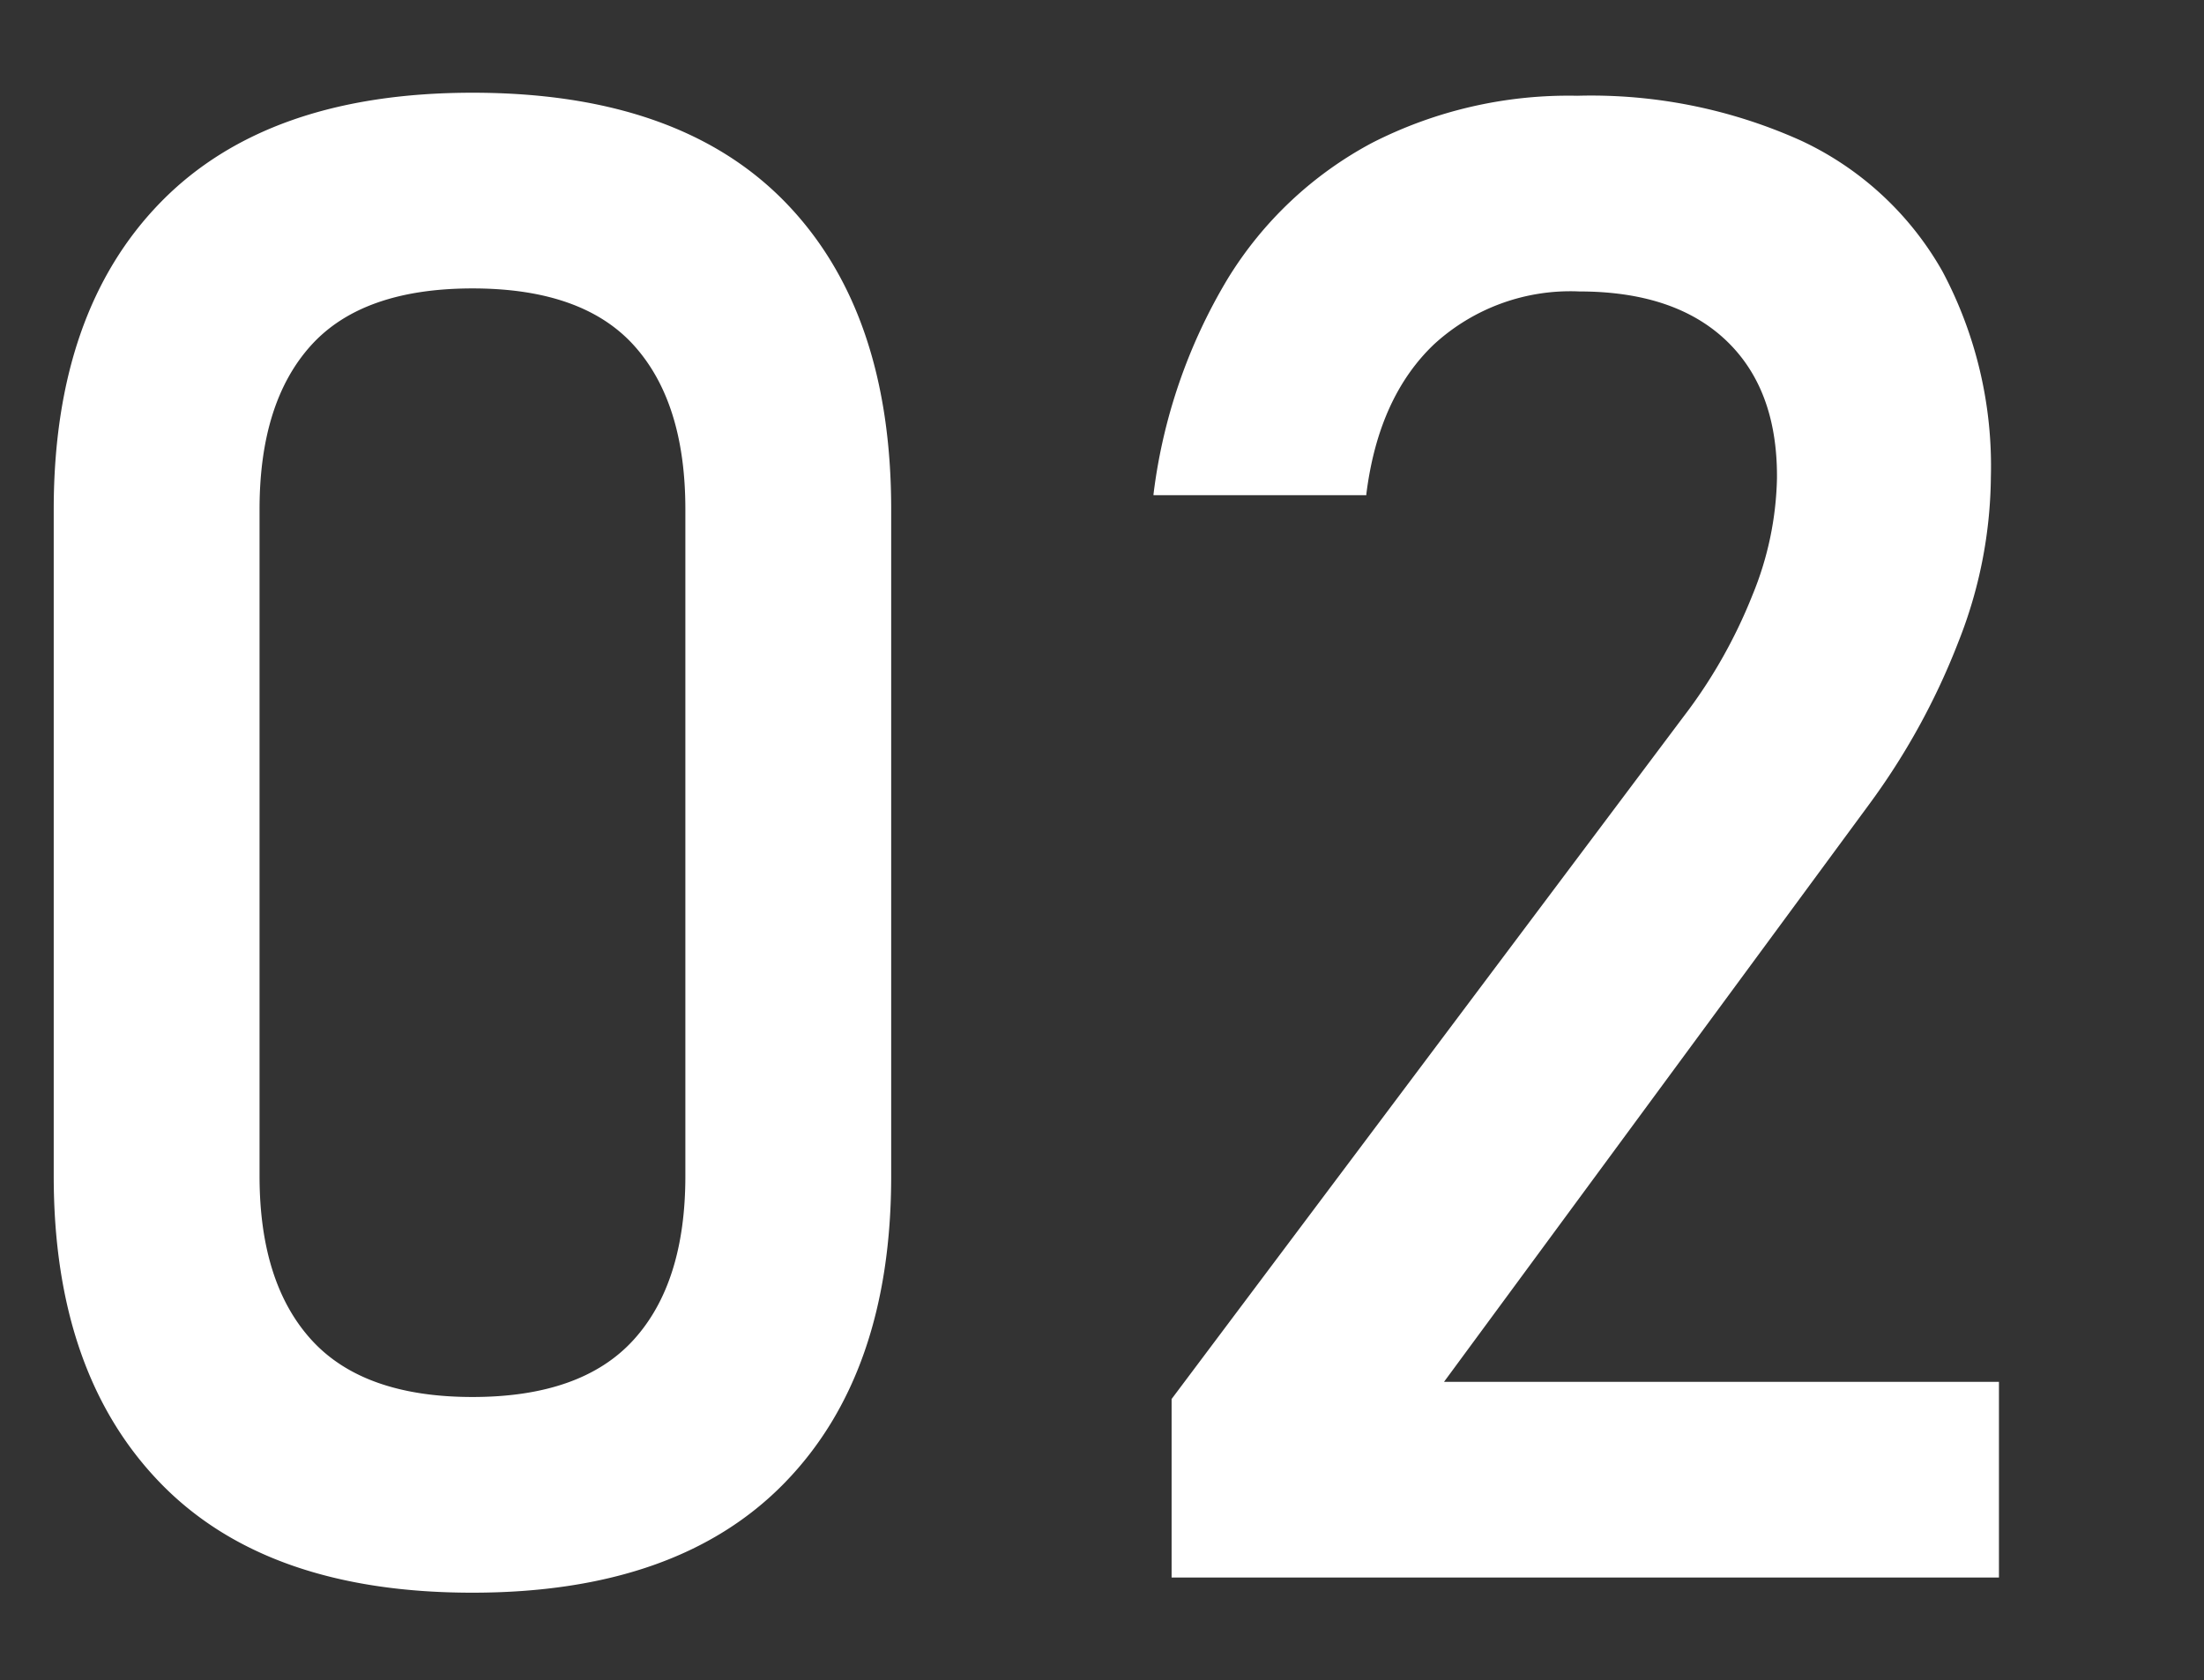
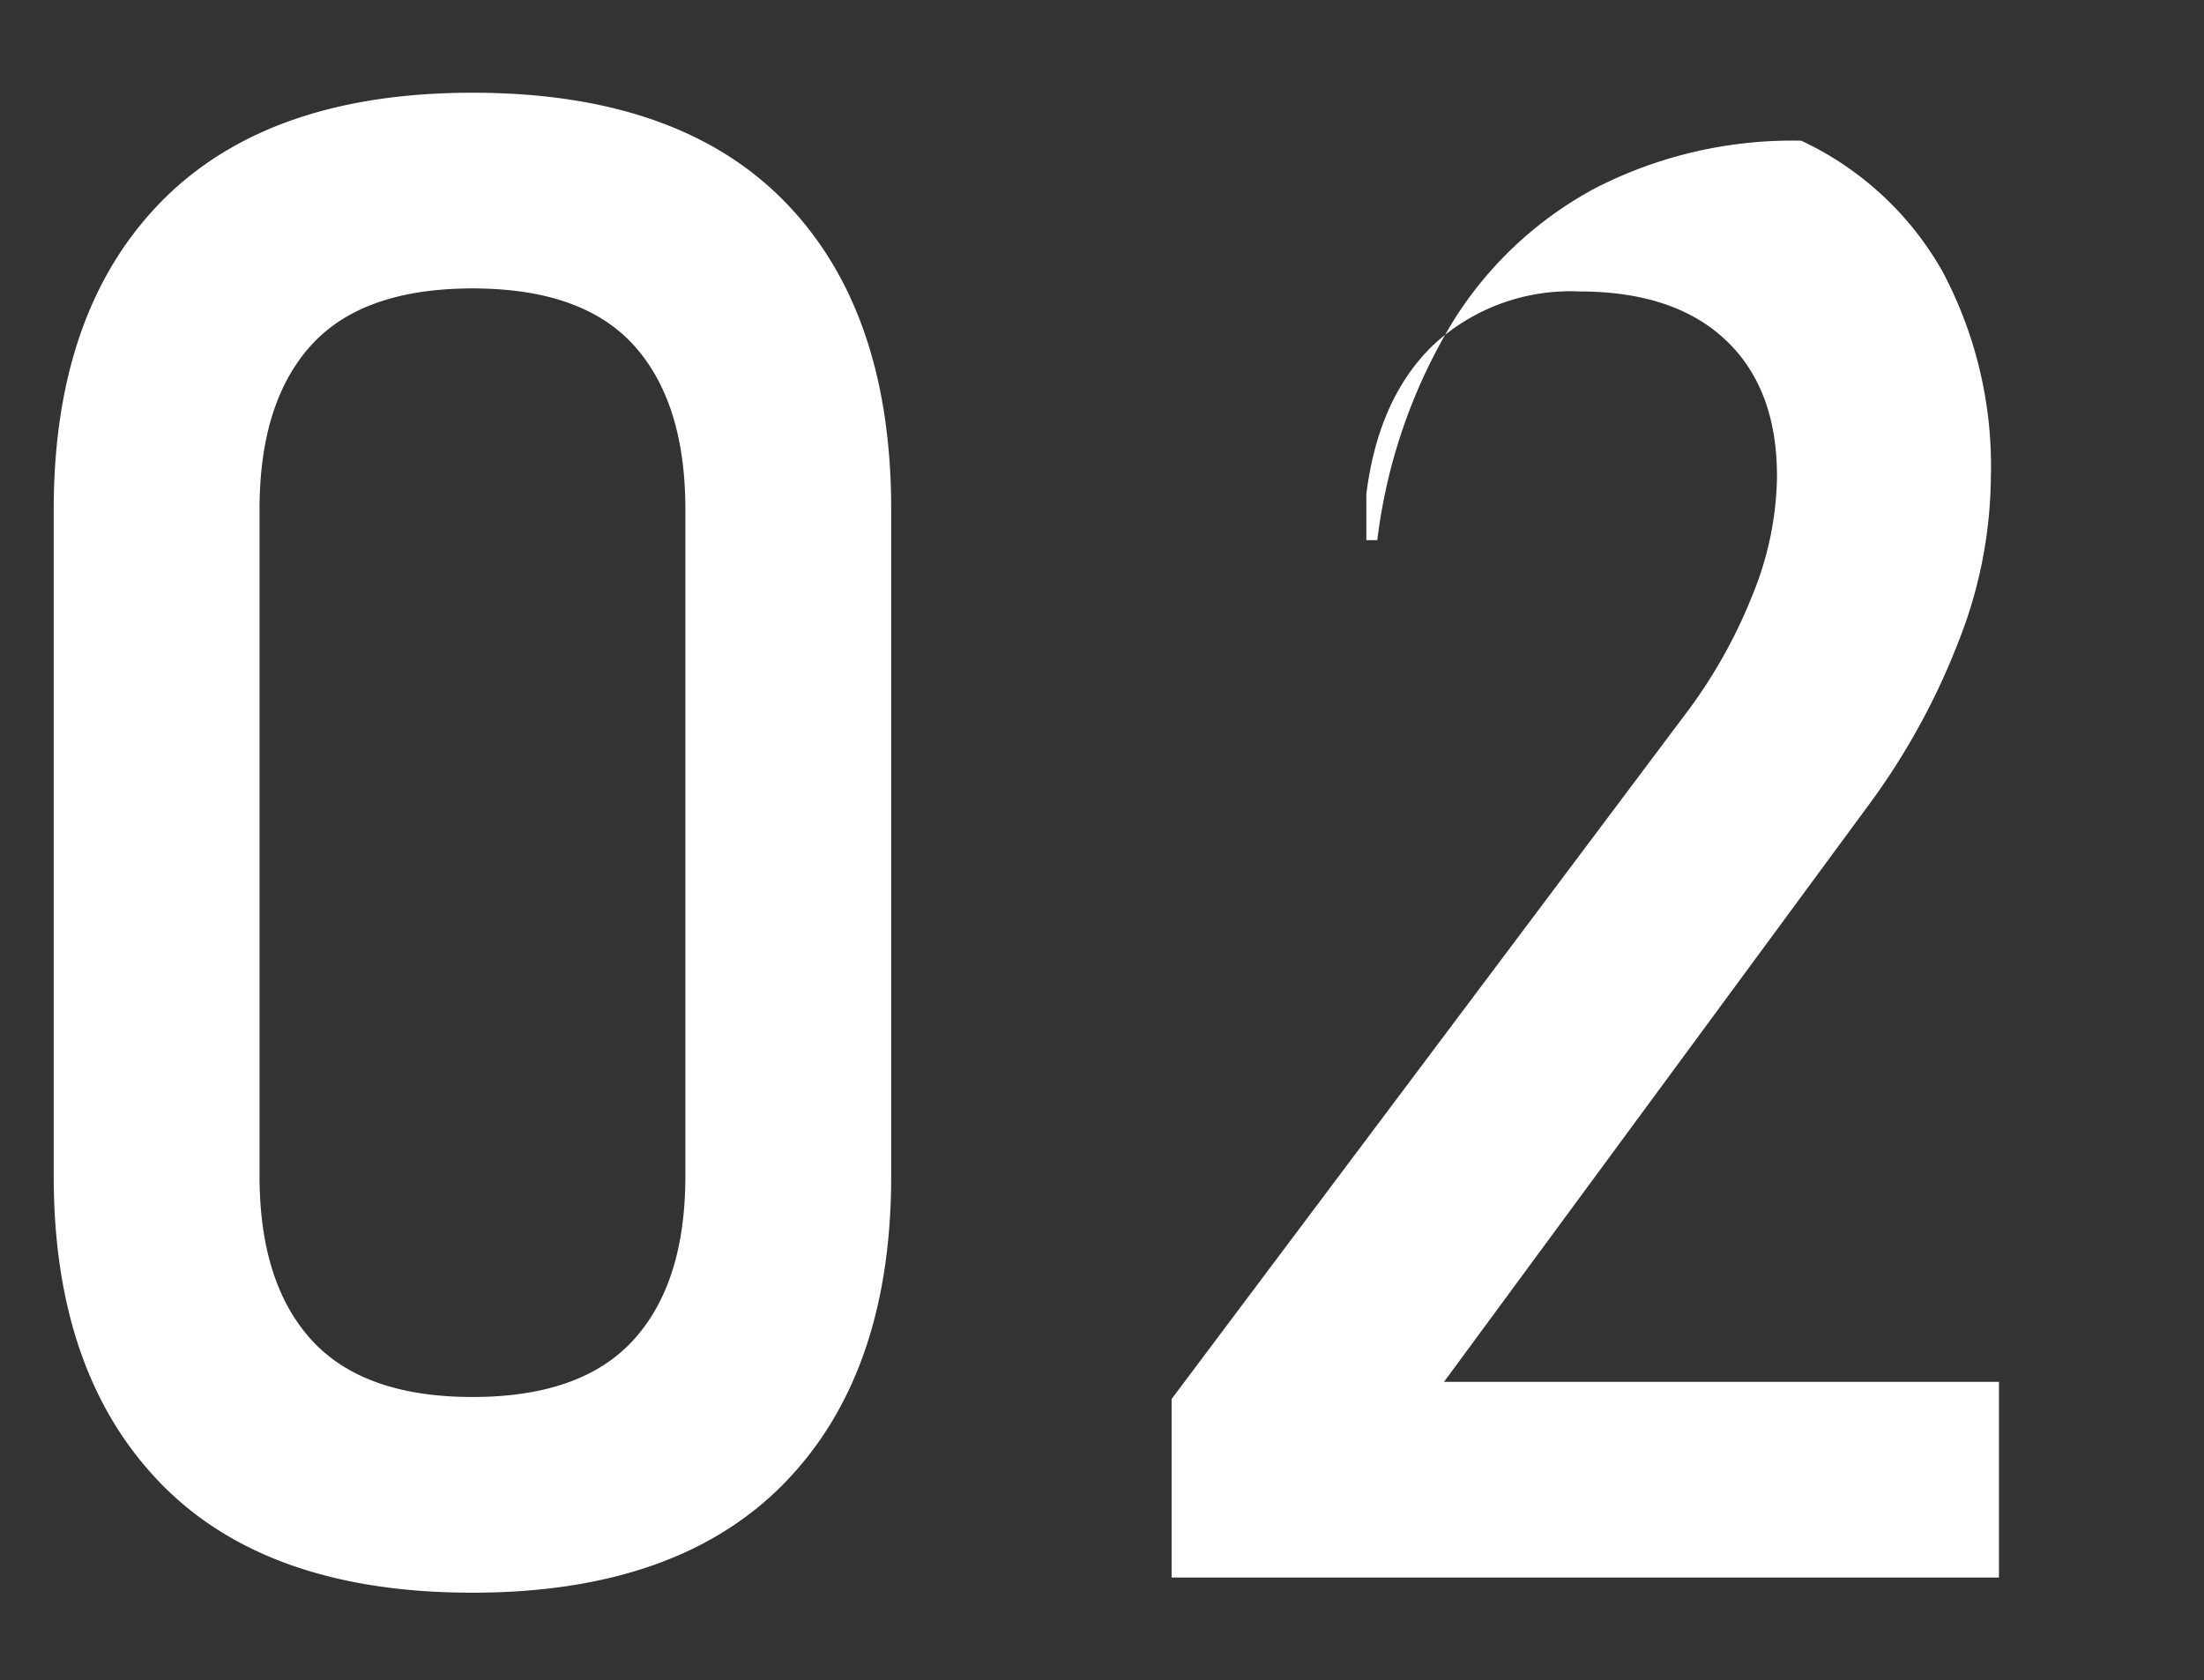
<svg xmlns="http://www.w3.org/2000/svg" width="160" height="122" viewBox="0 0 160 122">
  <rect x="0" y="0" width="160" height="122" fill="#333333" stroke="none" />
  <defs>
    <style>
      .cls-1 {
        fill: #fff;
        fill-rule: evenodd;
      }
    </style>
  </defs>
-   <path id="_02_のコピー" data-name="02 のコピー" class="cls-1" d="M34.3,115.644q14.868,0,22.632-7.947t7.764-22.3V36.982q0-14.428-7.727-22.339T34.3,6.733q-14.869,0-22.632,7.947T3.9,36.982V85.4q0,14.282,7.727,22.266T34.3,115.644h0Zm0-14.209q-7.91,0-11.682-4.138T18.842,85.4V36.982q0-7.763,3.735-11.9T34.3,20.942q7.982,0,11.719,4.138t3.735,11.9V85.4q0,7.764-3.772,11.9T34.3,101.435h0Zm50.757,13.11h60.058V100.336H104.828l30.835-41.894a50.685,50.685,0,0,0,6.519-11.865,33.1,33.1,0,0,0,2.344-11.792V34.711A30.083,30.083,0,0,0,141.01,19.7a22.9,22.9,0,0,0-10.254-9.485A37.08,37.08,0,0,0,114.5,6.953a31.352,31.352,0,0,0-14.868,3.406,27.37,27.37,0,0,0-10.51,9.888,39.784,39.784,0,0,0-5.383,15.637v0.073H99.189V35.883q0.879-7.031,4.907-10.876a14.639,14.639,0,0,1,10.547-3.845q6.883,0,10.62,3.516T129,34.565v0.146a23.484,23.484,0,0,1-1.794,8.533,36.869,36.869,0,0,1-5.017,8.826L85.053,101.581v12.964Z" />
+   <path id="_02_のコピー" data-name="02 のコピー" class="cls-1" d="M34.3,115.644q14.868,0,22.632-7.947t7.764-22.3V36.982q0-14.428-7.727-22.339T34.3,6.733q-14.869,0-22.632,7.947T3.9,36.982V85.4q0,14.282,7.727,22.266T34.3,115.644h0Zm0-14.209q-7.91,0-11.682-4.138T18.842,85.4V36.982q0-7.763,3.735-11.9T34.3,20.942q7.982,0,11.719,4.138t3.735,11.9V85.4q0,7.764-3.772,11.9T34.3,101.435h0Zm50.757,13.11h60.058V100.336H104.828l30.835-41.894a50.685,50.685,0,0,0,6.519-11.865,33.1,33.1,0,0,0,2.344-11.792V34.711A30.083,30.083,0,0,0,141.01,19.7a22.9,22.9,0,0,0-10.254-9.485a31.352,31.352,0,0,0-14.868,3.406,27.37,27.37,0,0,0-10.51,9.888,39.784,39.784,0,0,0-5.383,15.637v0.073H99.189V35.883q0.879-7.031,4.907-10.876a14.639,14.639,0,0,1,10.547-3.845q6.883,0,10.62,3.516T129,34.565v0.146a23.484,23.484,0,0,1-1.794,8.533,36.869,36.869,0,0,1-5.017,8.826L85.053,101.581v12.964Z" />
</svg>